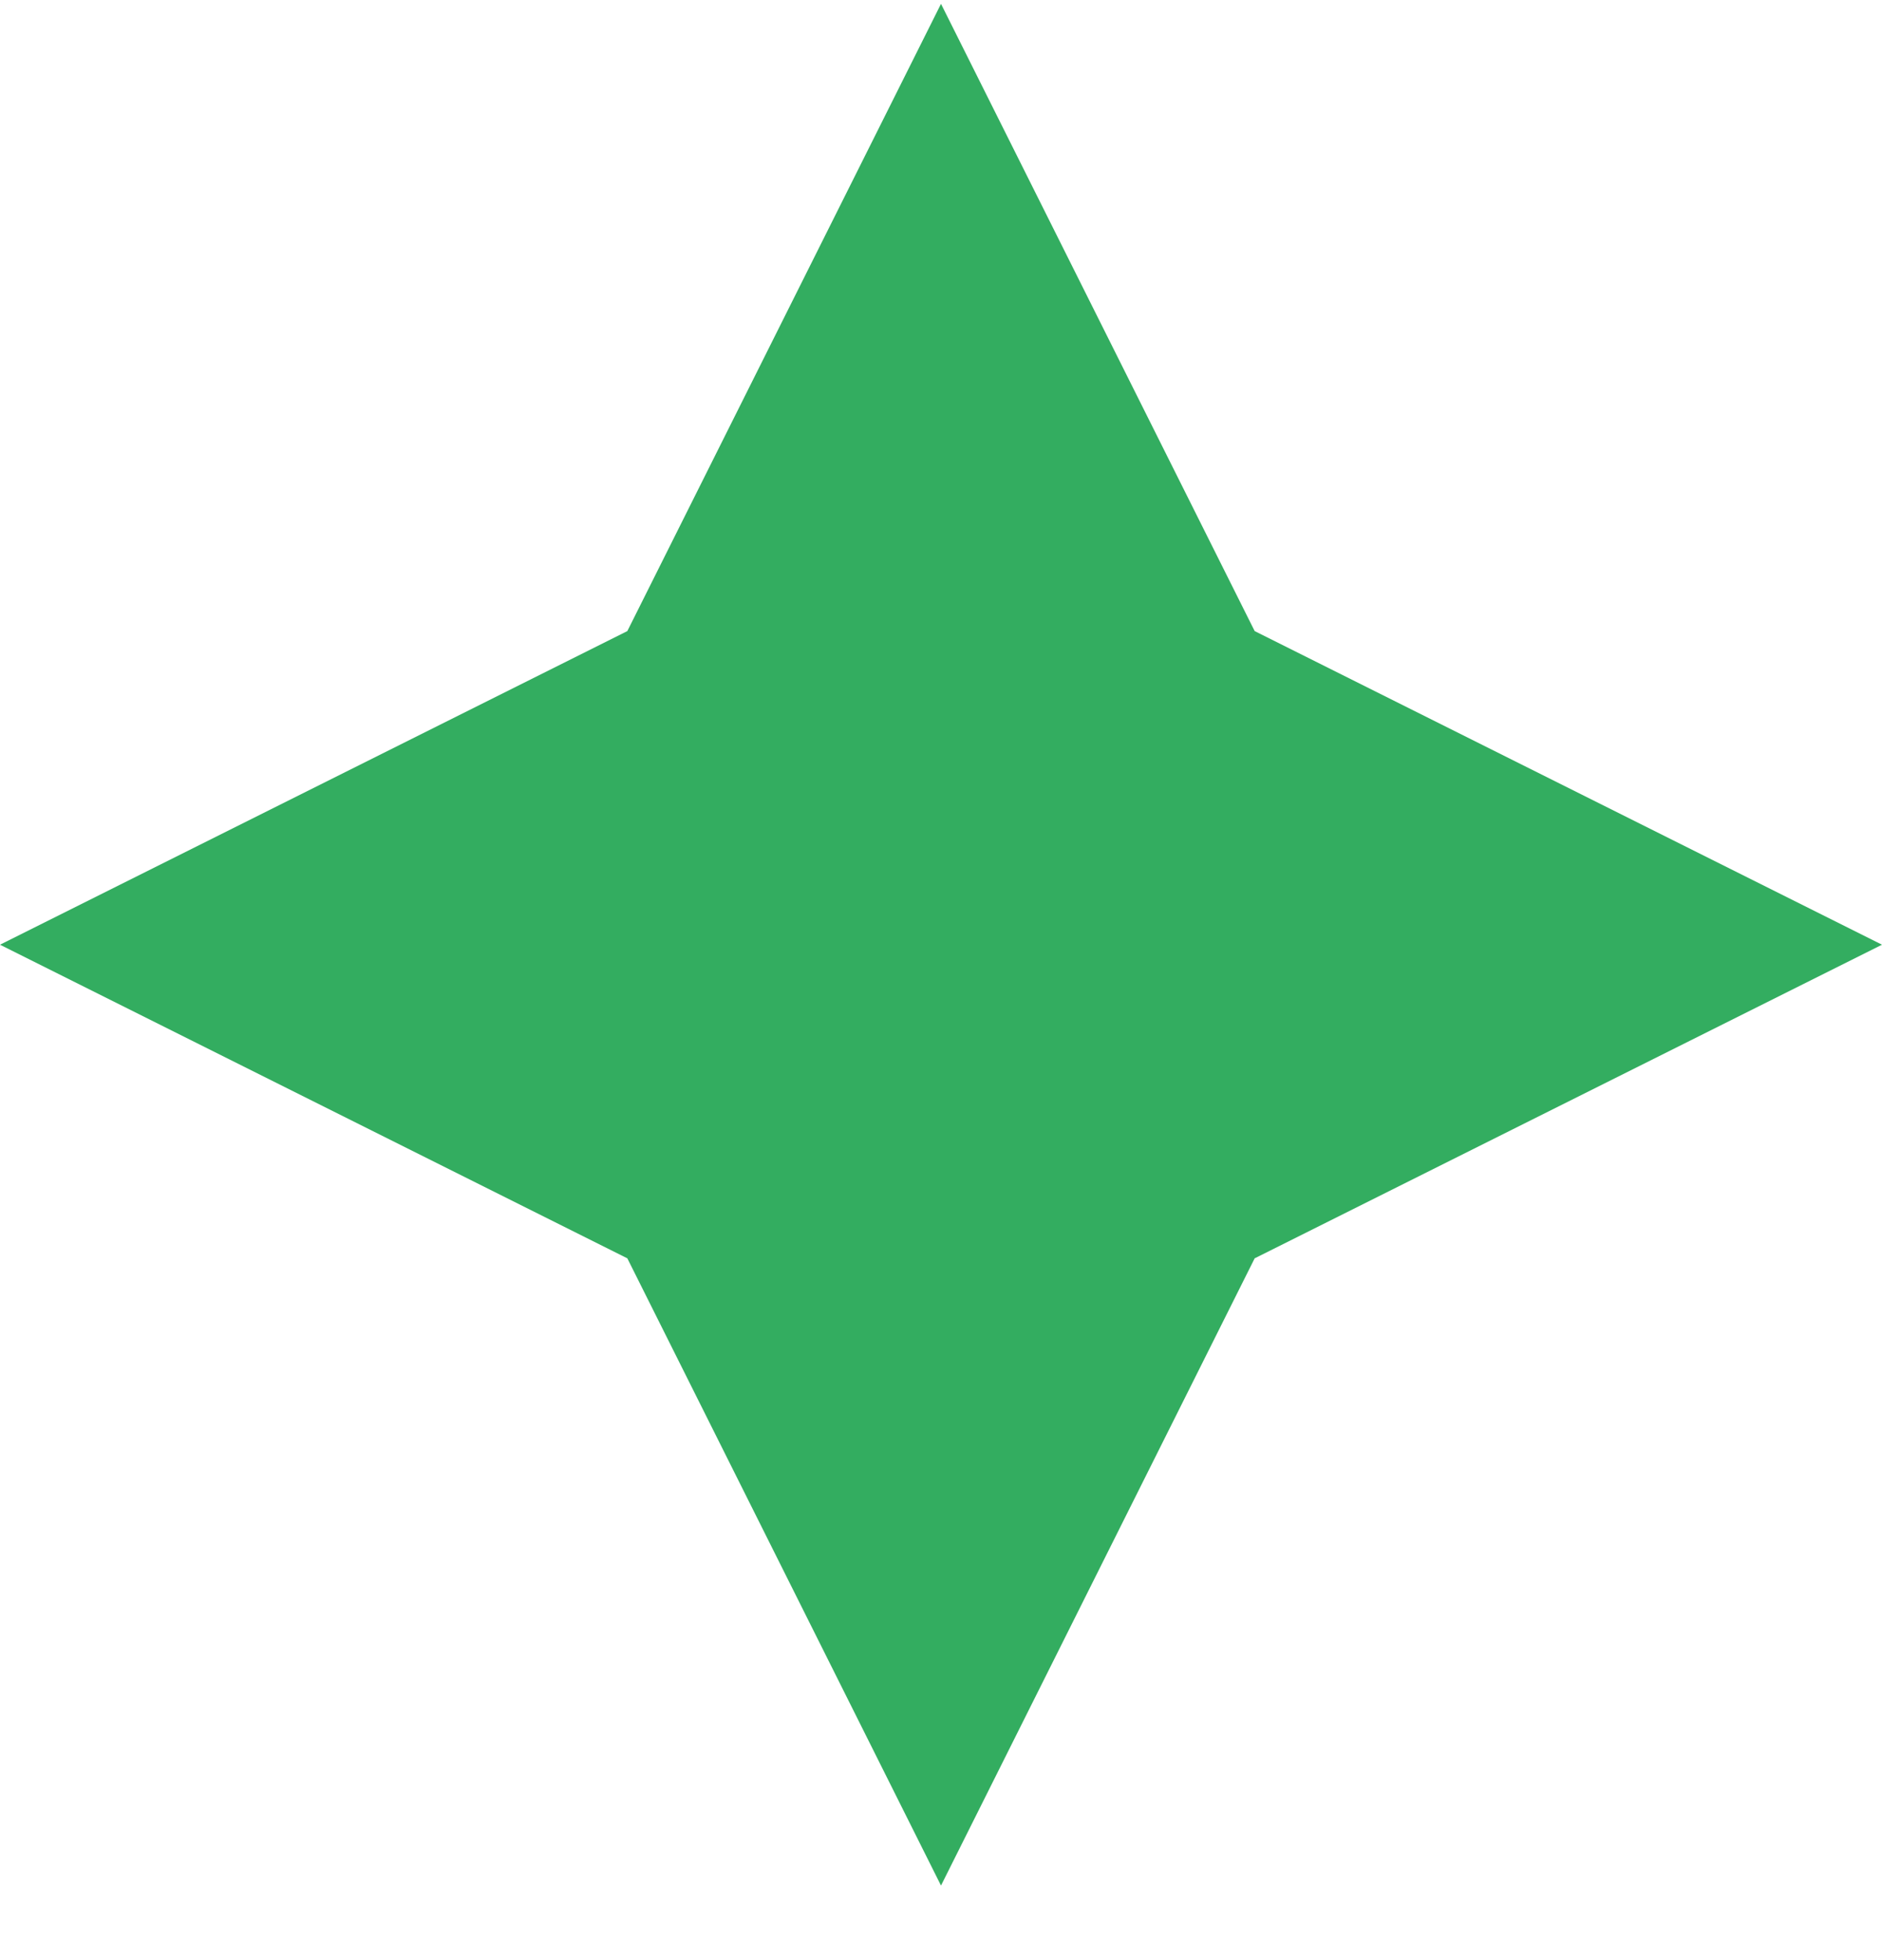
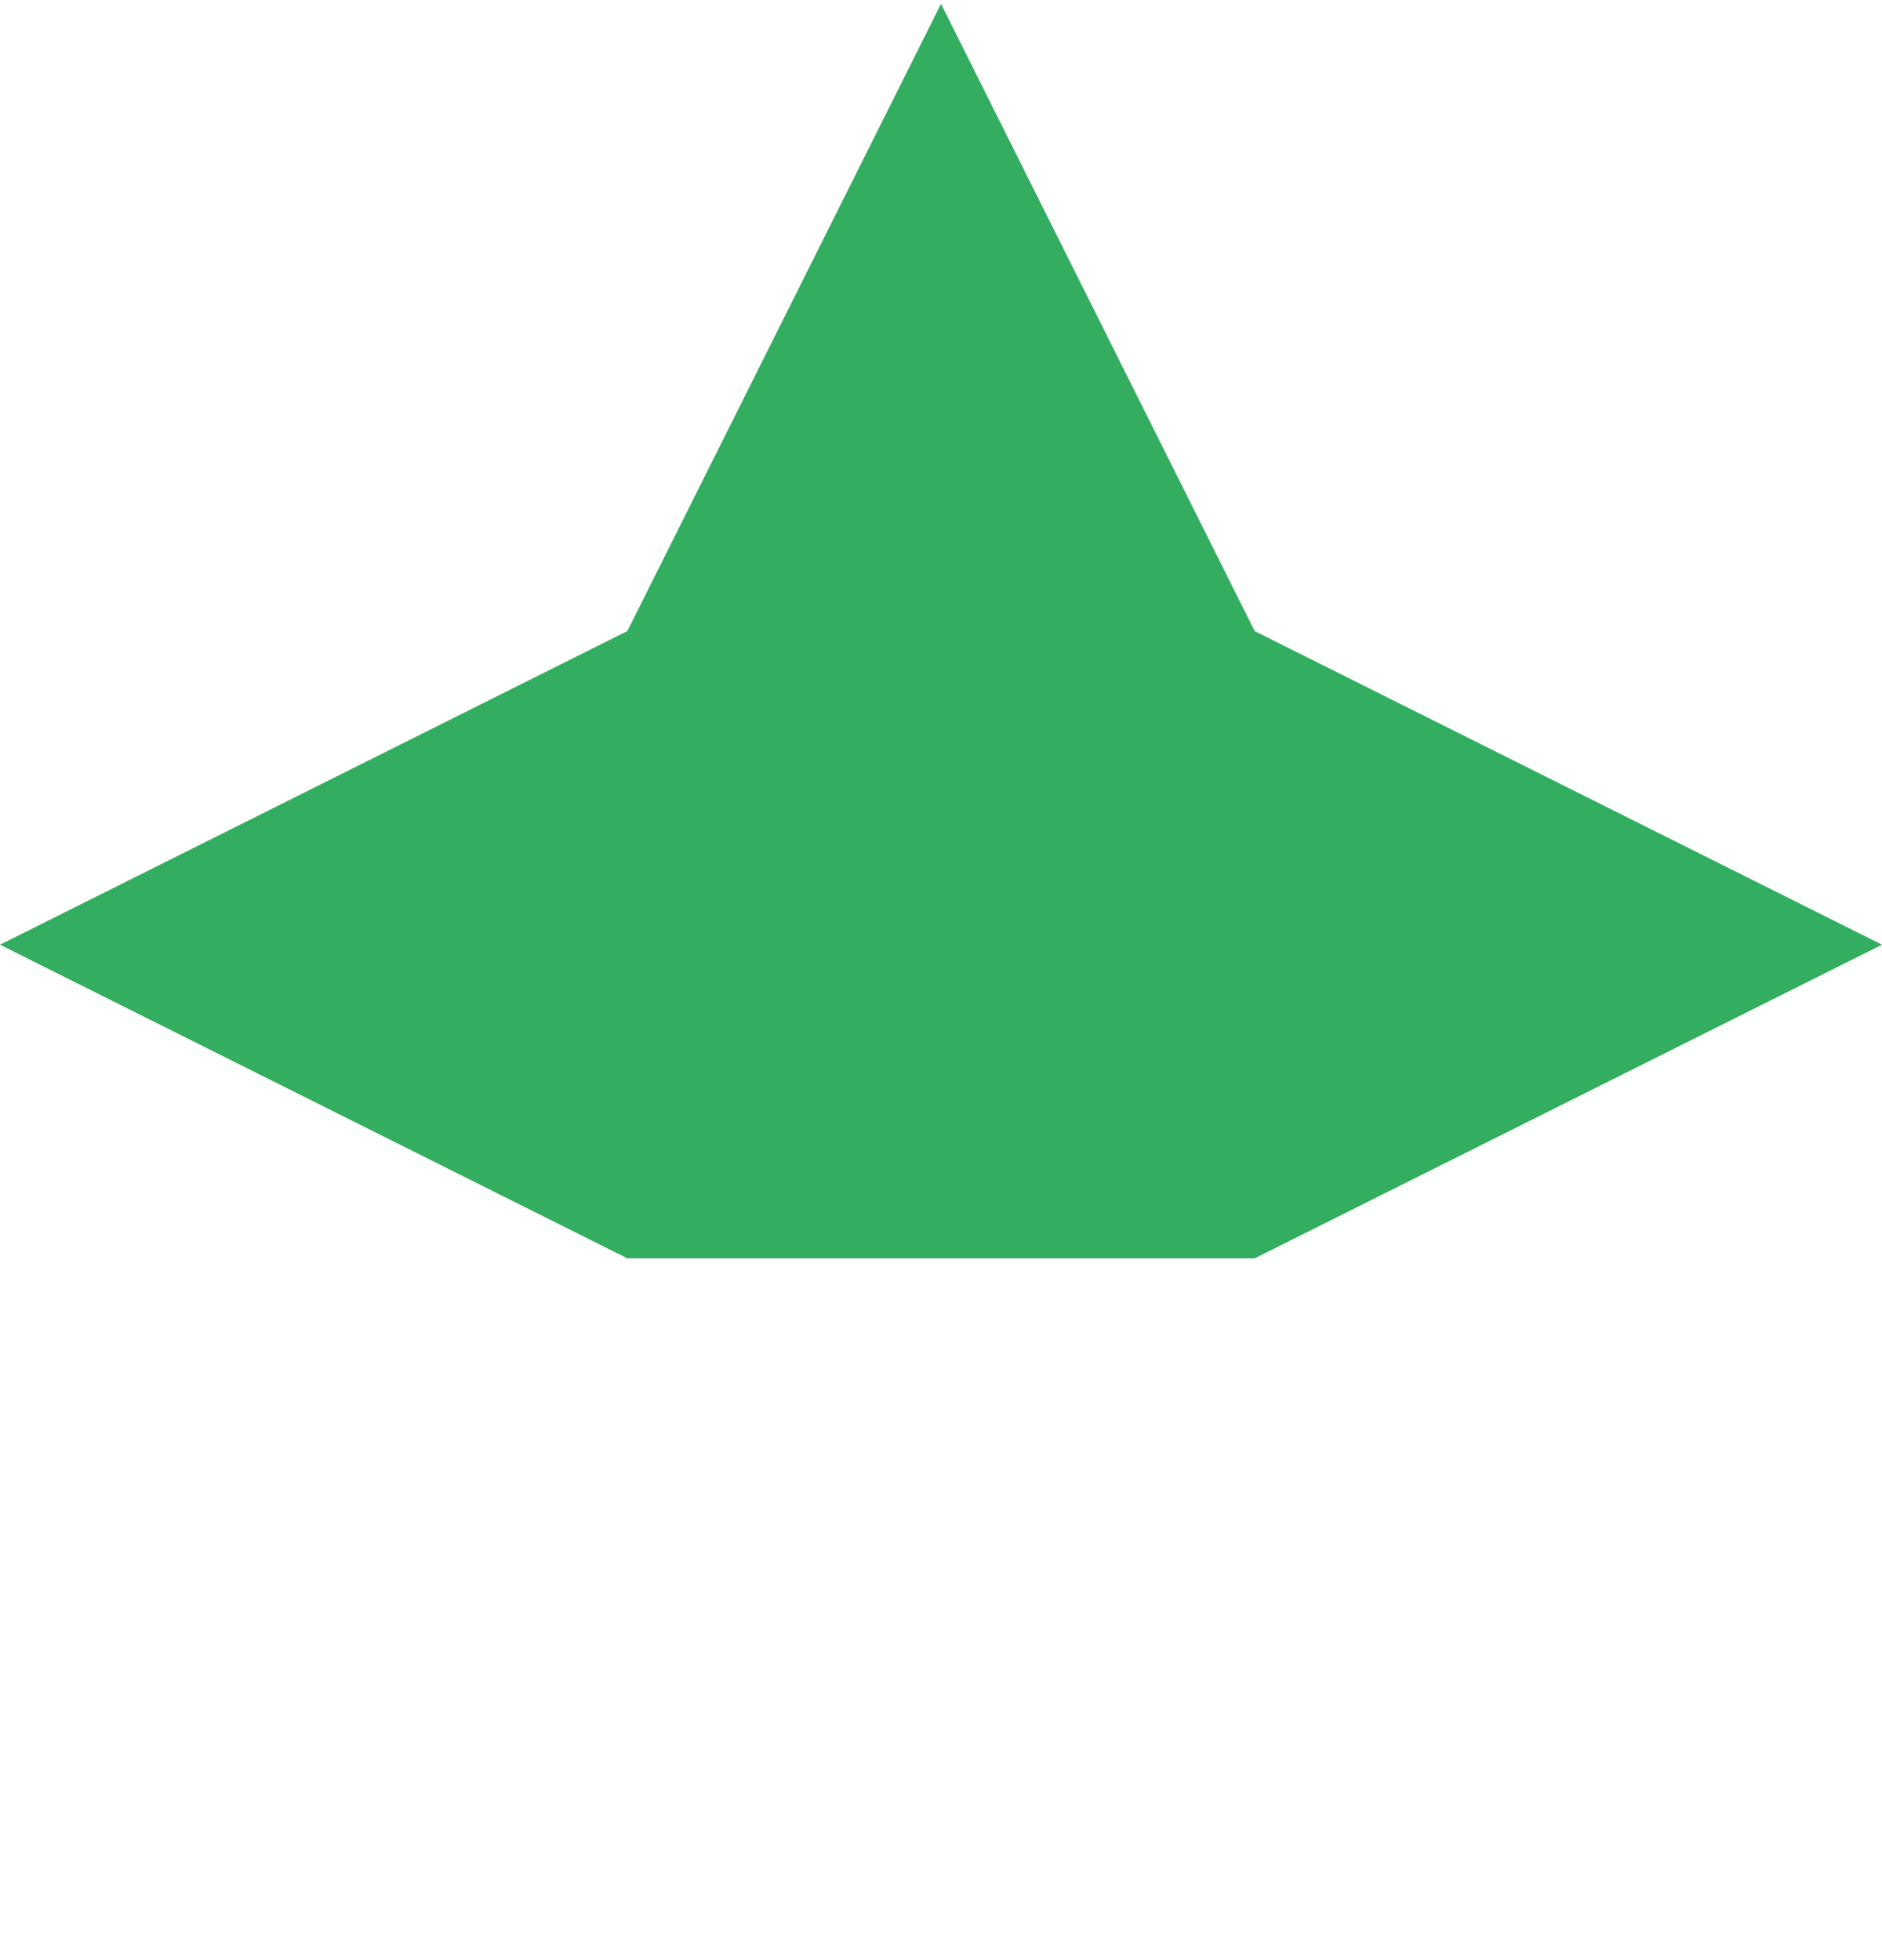
<svg xmlns="http://www.w3.org/2000/svg" width="24" height="25" viewBox="0 0 24 25" fill="none">
-   <path d="M12 0.049L16 8.049L24 12.049L16 16.049L12 24.049L8 16.049L0 12.049L8 8.049L12 0.049Z" fill="#33AD60" />
+   <path d="M12 0.049L16 8.049L24 12.049L16 16.049L8 16.049L0 12.049L8 8.049L12 0.049Z" fill="#33AD60" />
</svg>